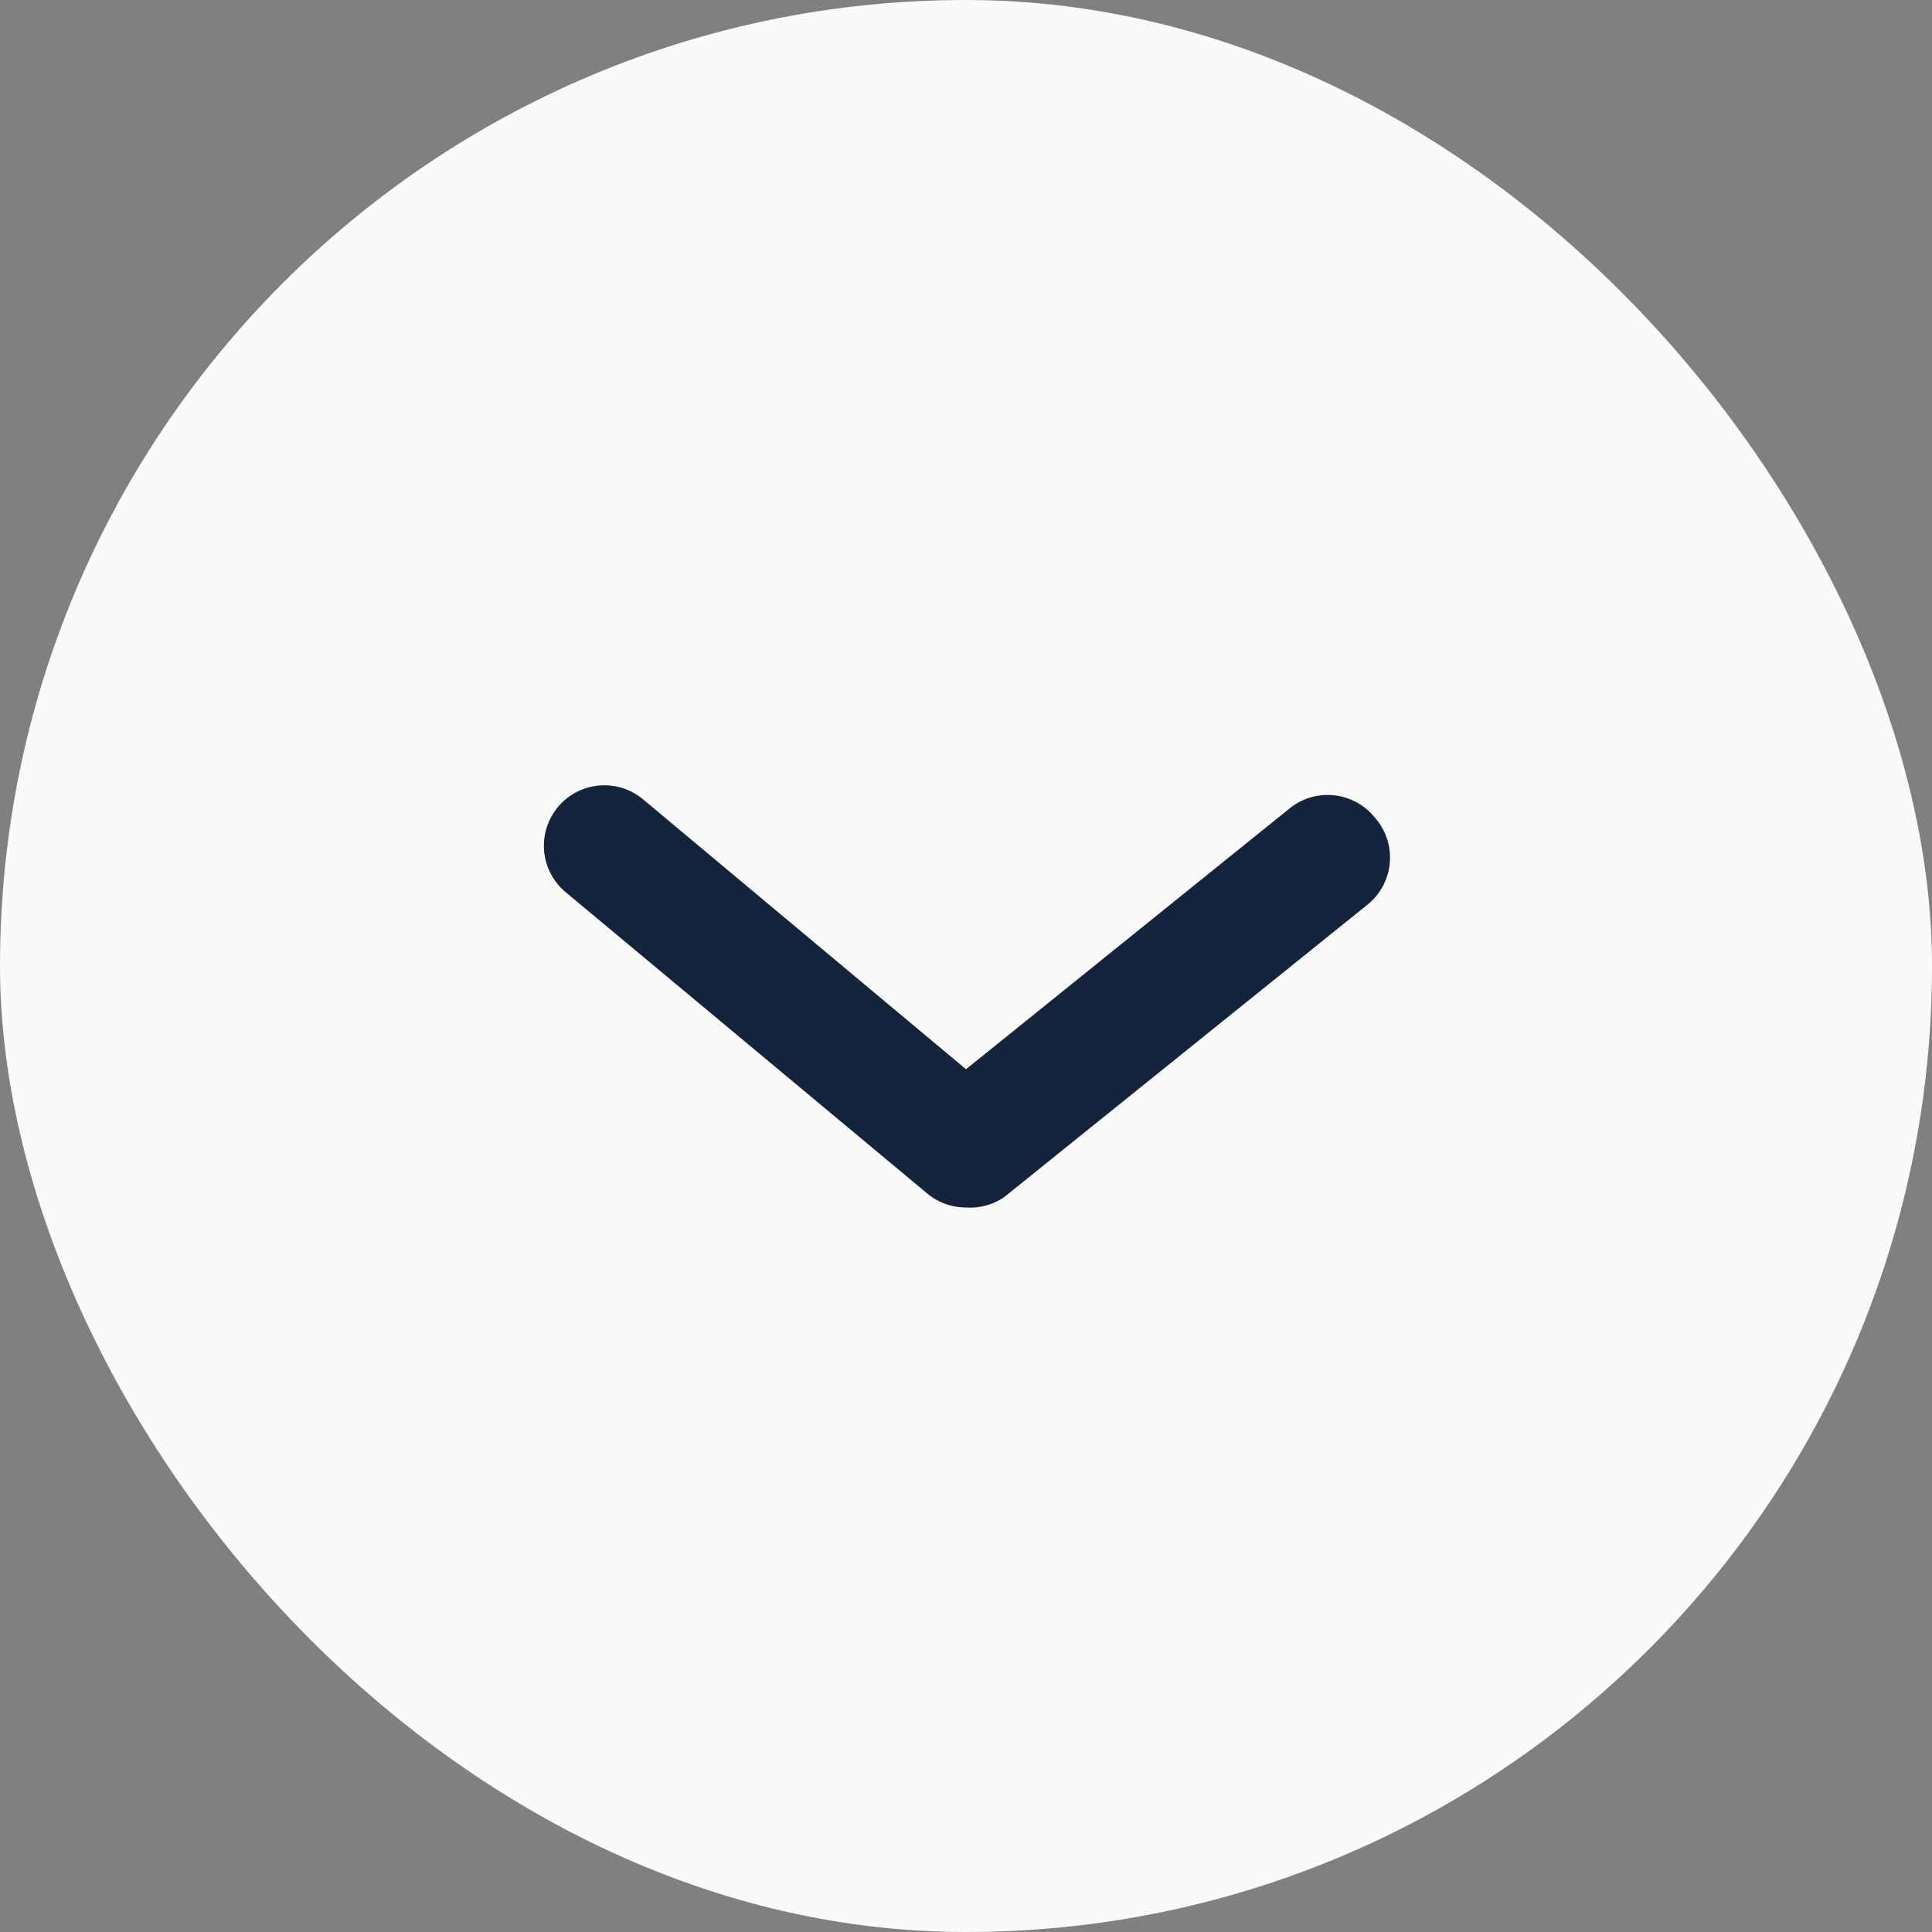
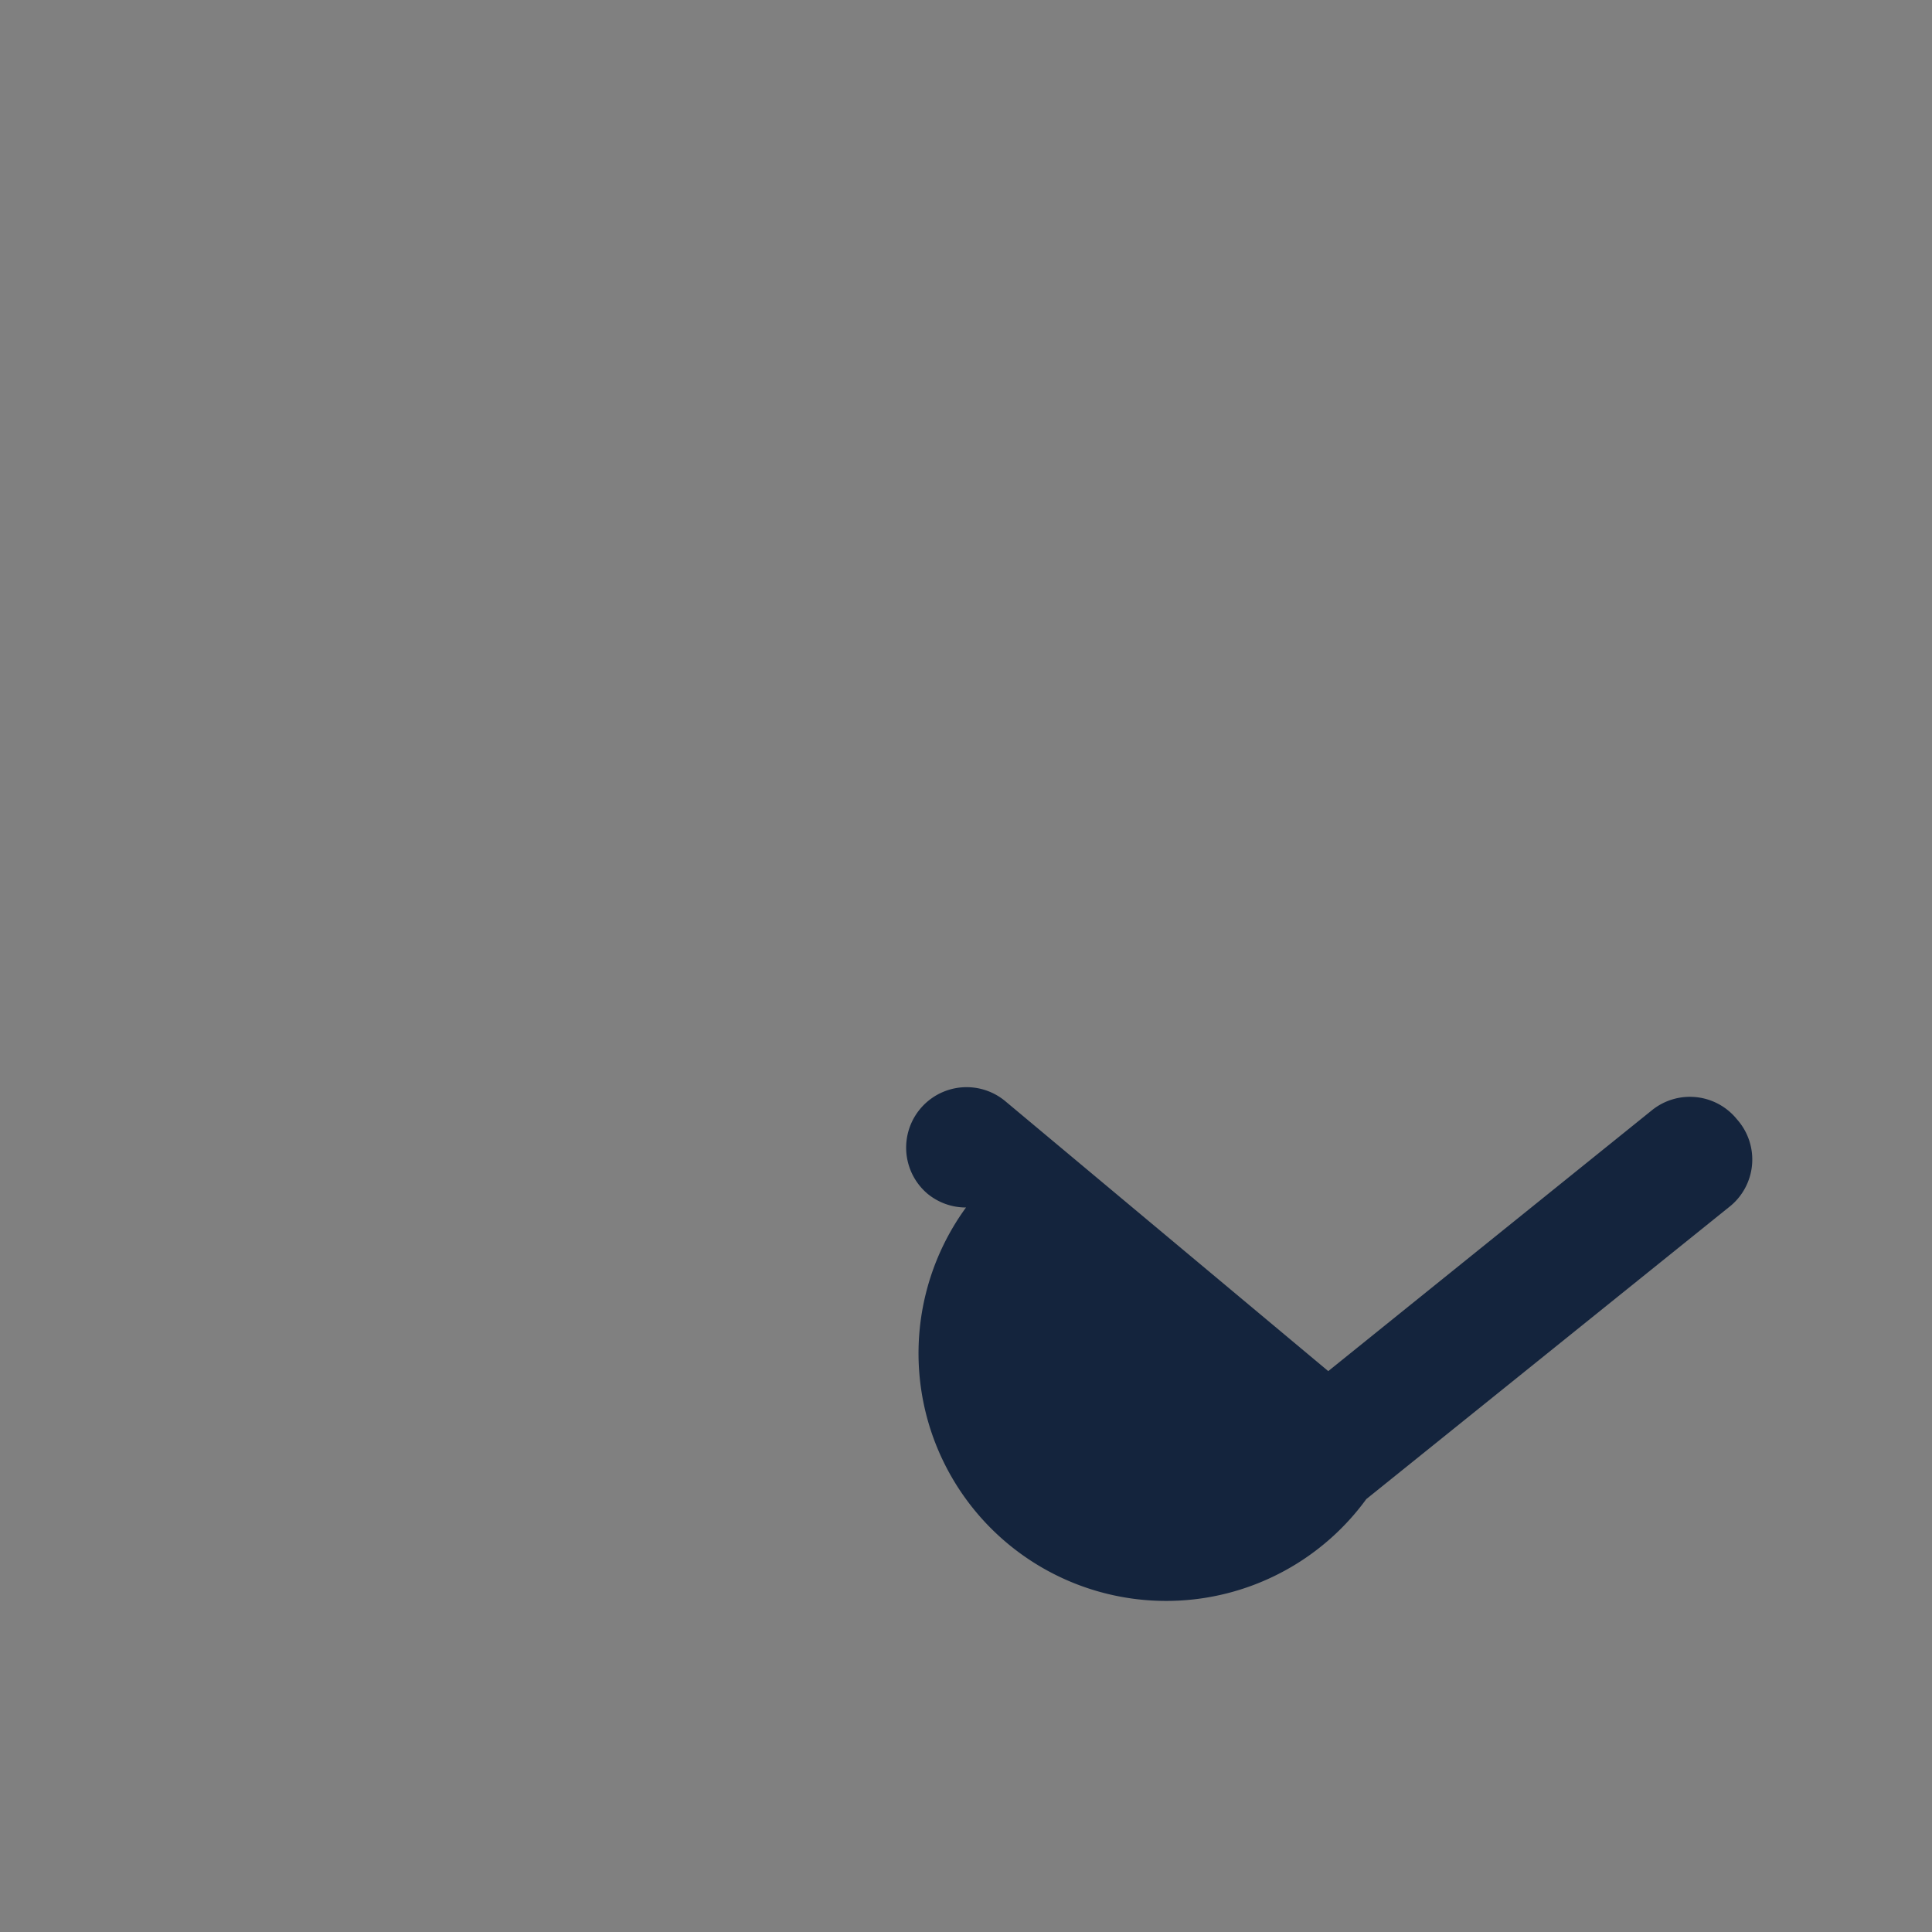
<svg xmlns="http://www.w3.org/2000/svg" width="48" height="48" viewBox="0 0 48 48" fill="none">
  <rect x="0" y="0" width="48" height="48" fill="#808080" stroke="none" />
-   <rect width="48" height="48" rx="24" fill="#FAFAFA" />
-   <path d="M24 30a1.5 1.5 0 01-.96-.345l-9-7.5a1.502 1.502 0 011.92-2.31l8.04 6.72 8.04-6.48a1.502 1.502 0 012.115.225 1.5 1.5 0 01-.21 2.19l-9 7.245A1.5 1.5 0 0124 30z" fill="#14243D" />
+   <path d="M24 30a1.5 1.5 0 01-.96-.345a1.502 1.502 0 011.92-2.31l8.04 6.72 8.04-6.48a1.502 1.502 0 012.115.225 1.5 1.5 0 01-.21 2.19l-9 7.245A1.5 1.5 0 0124 30z" fill="#14243D" />
</svg>